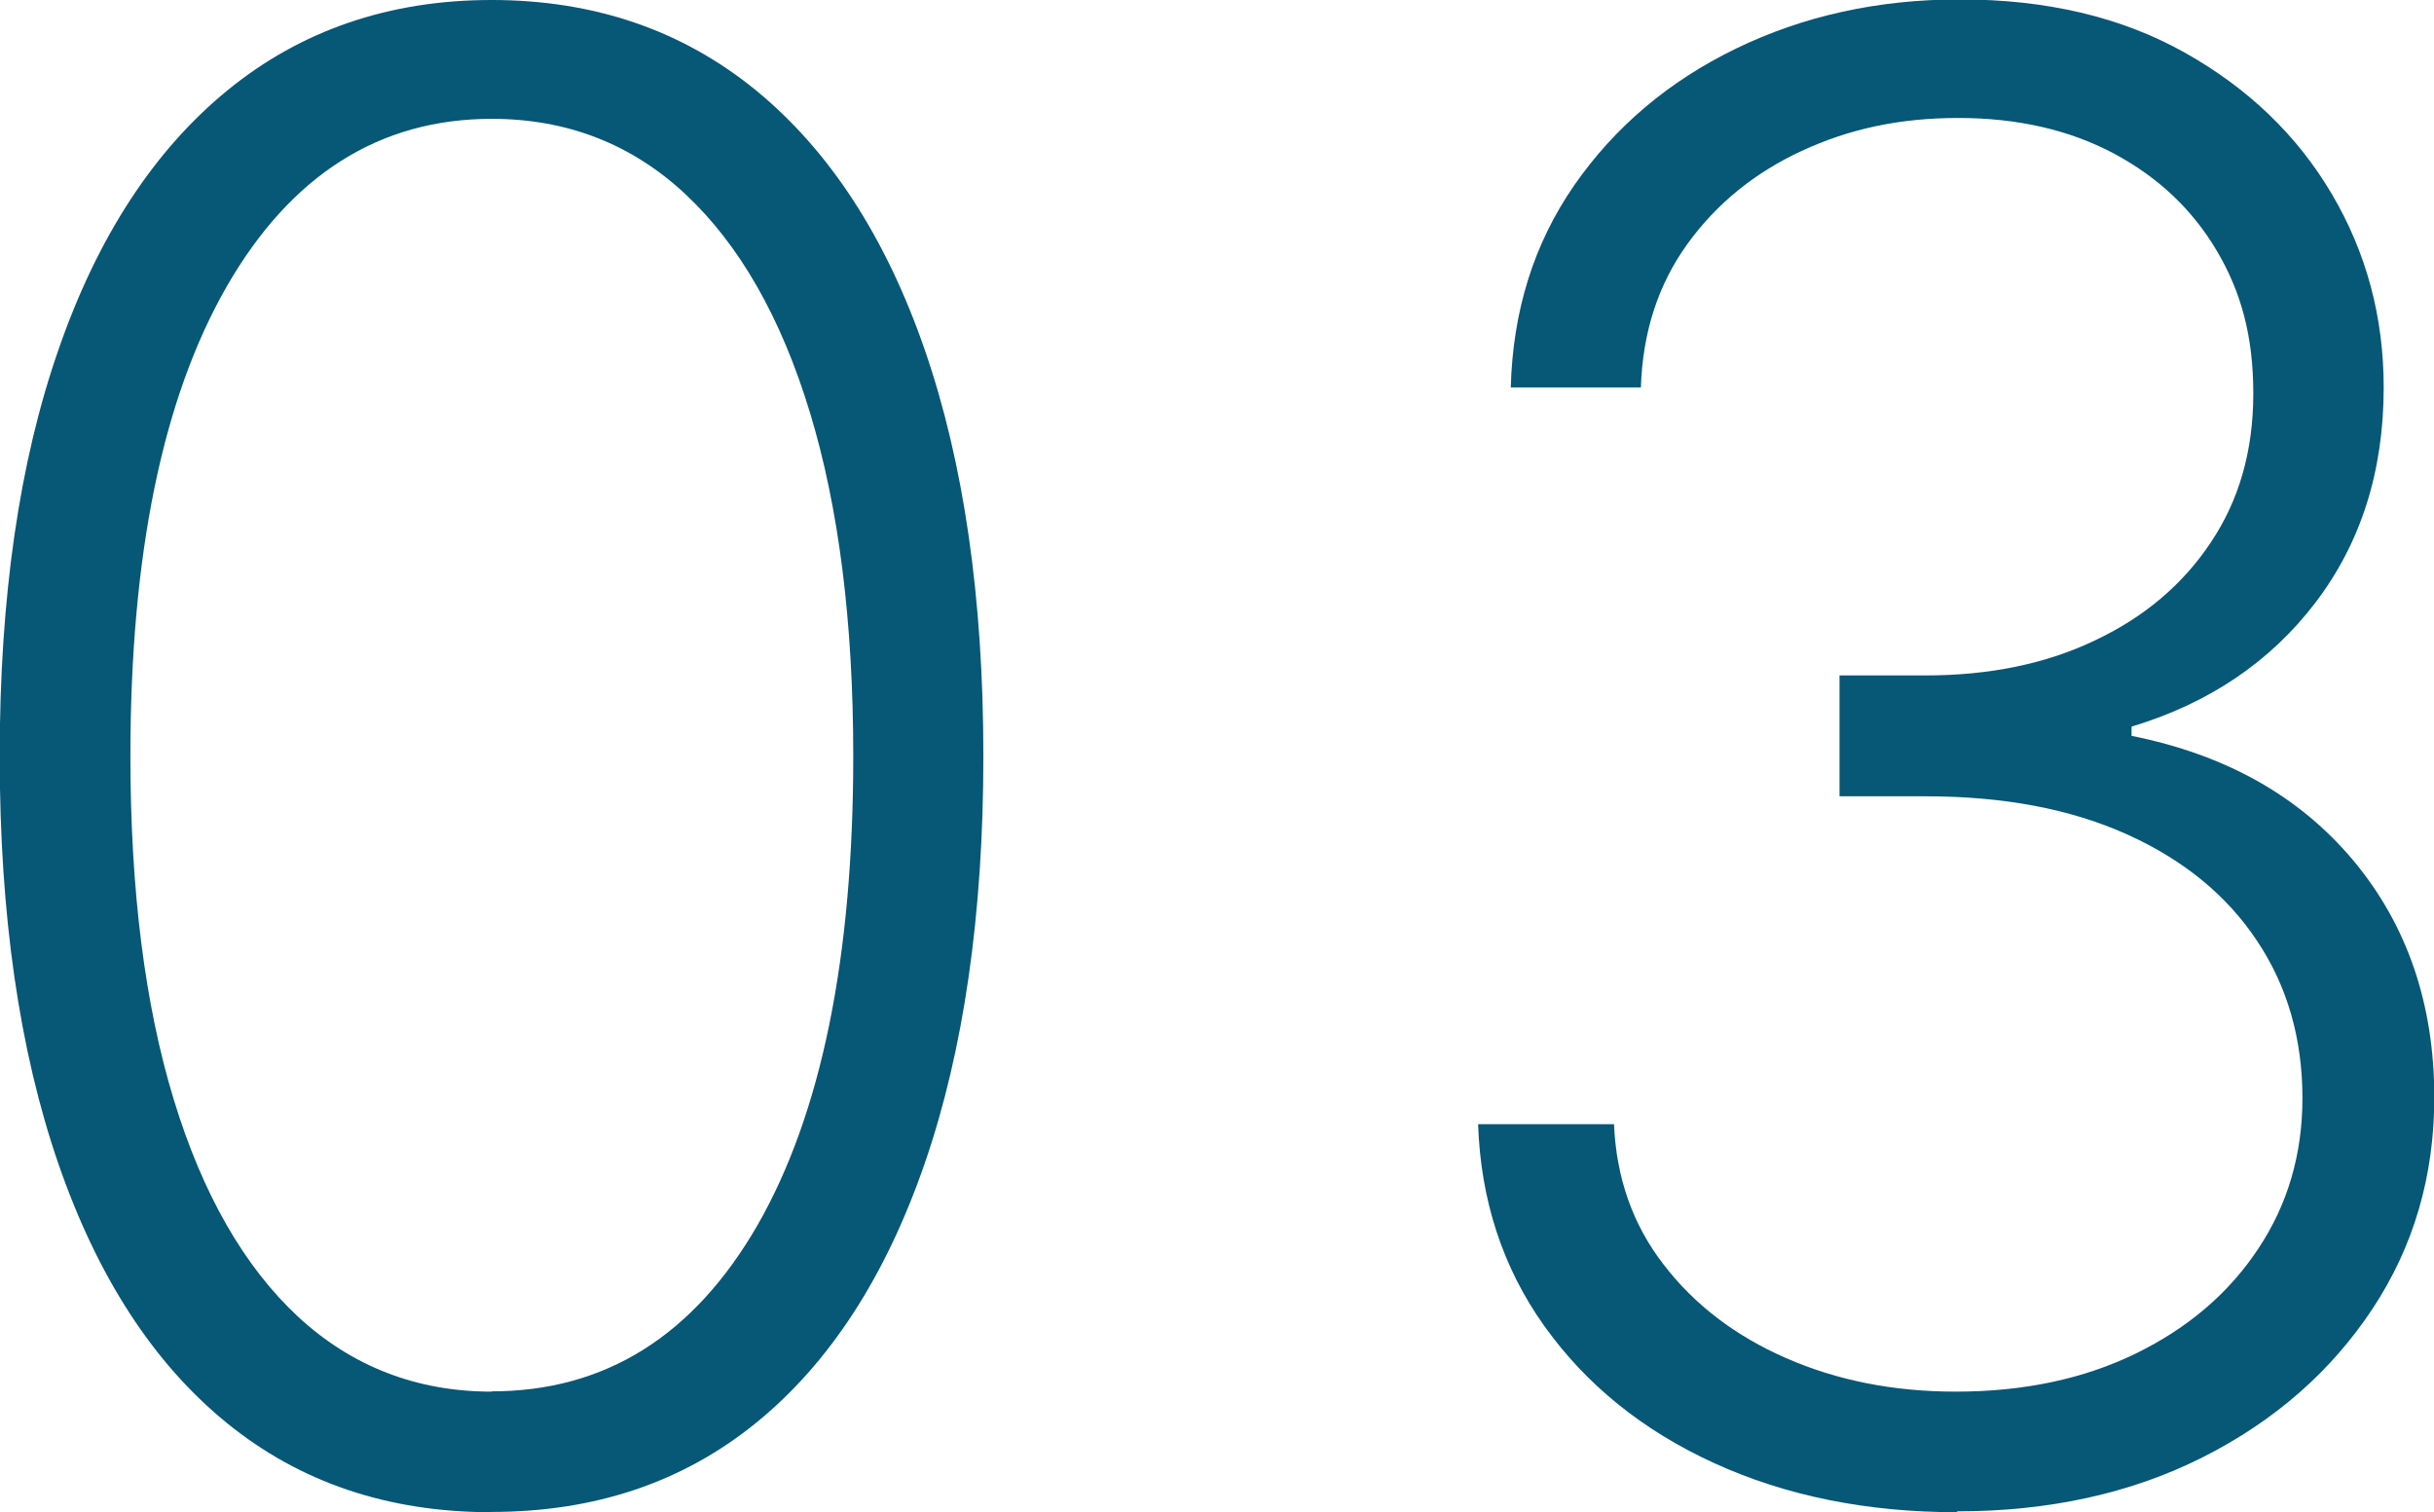
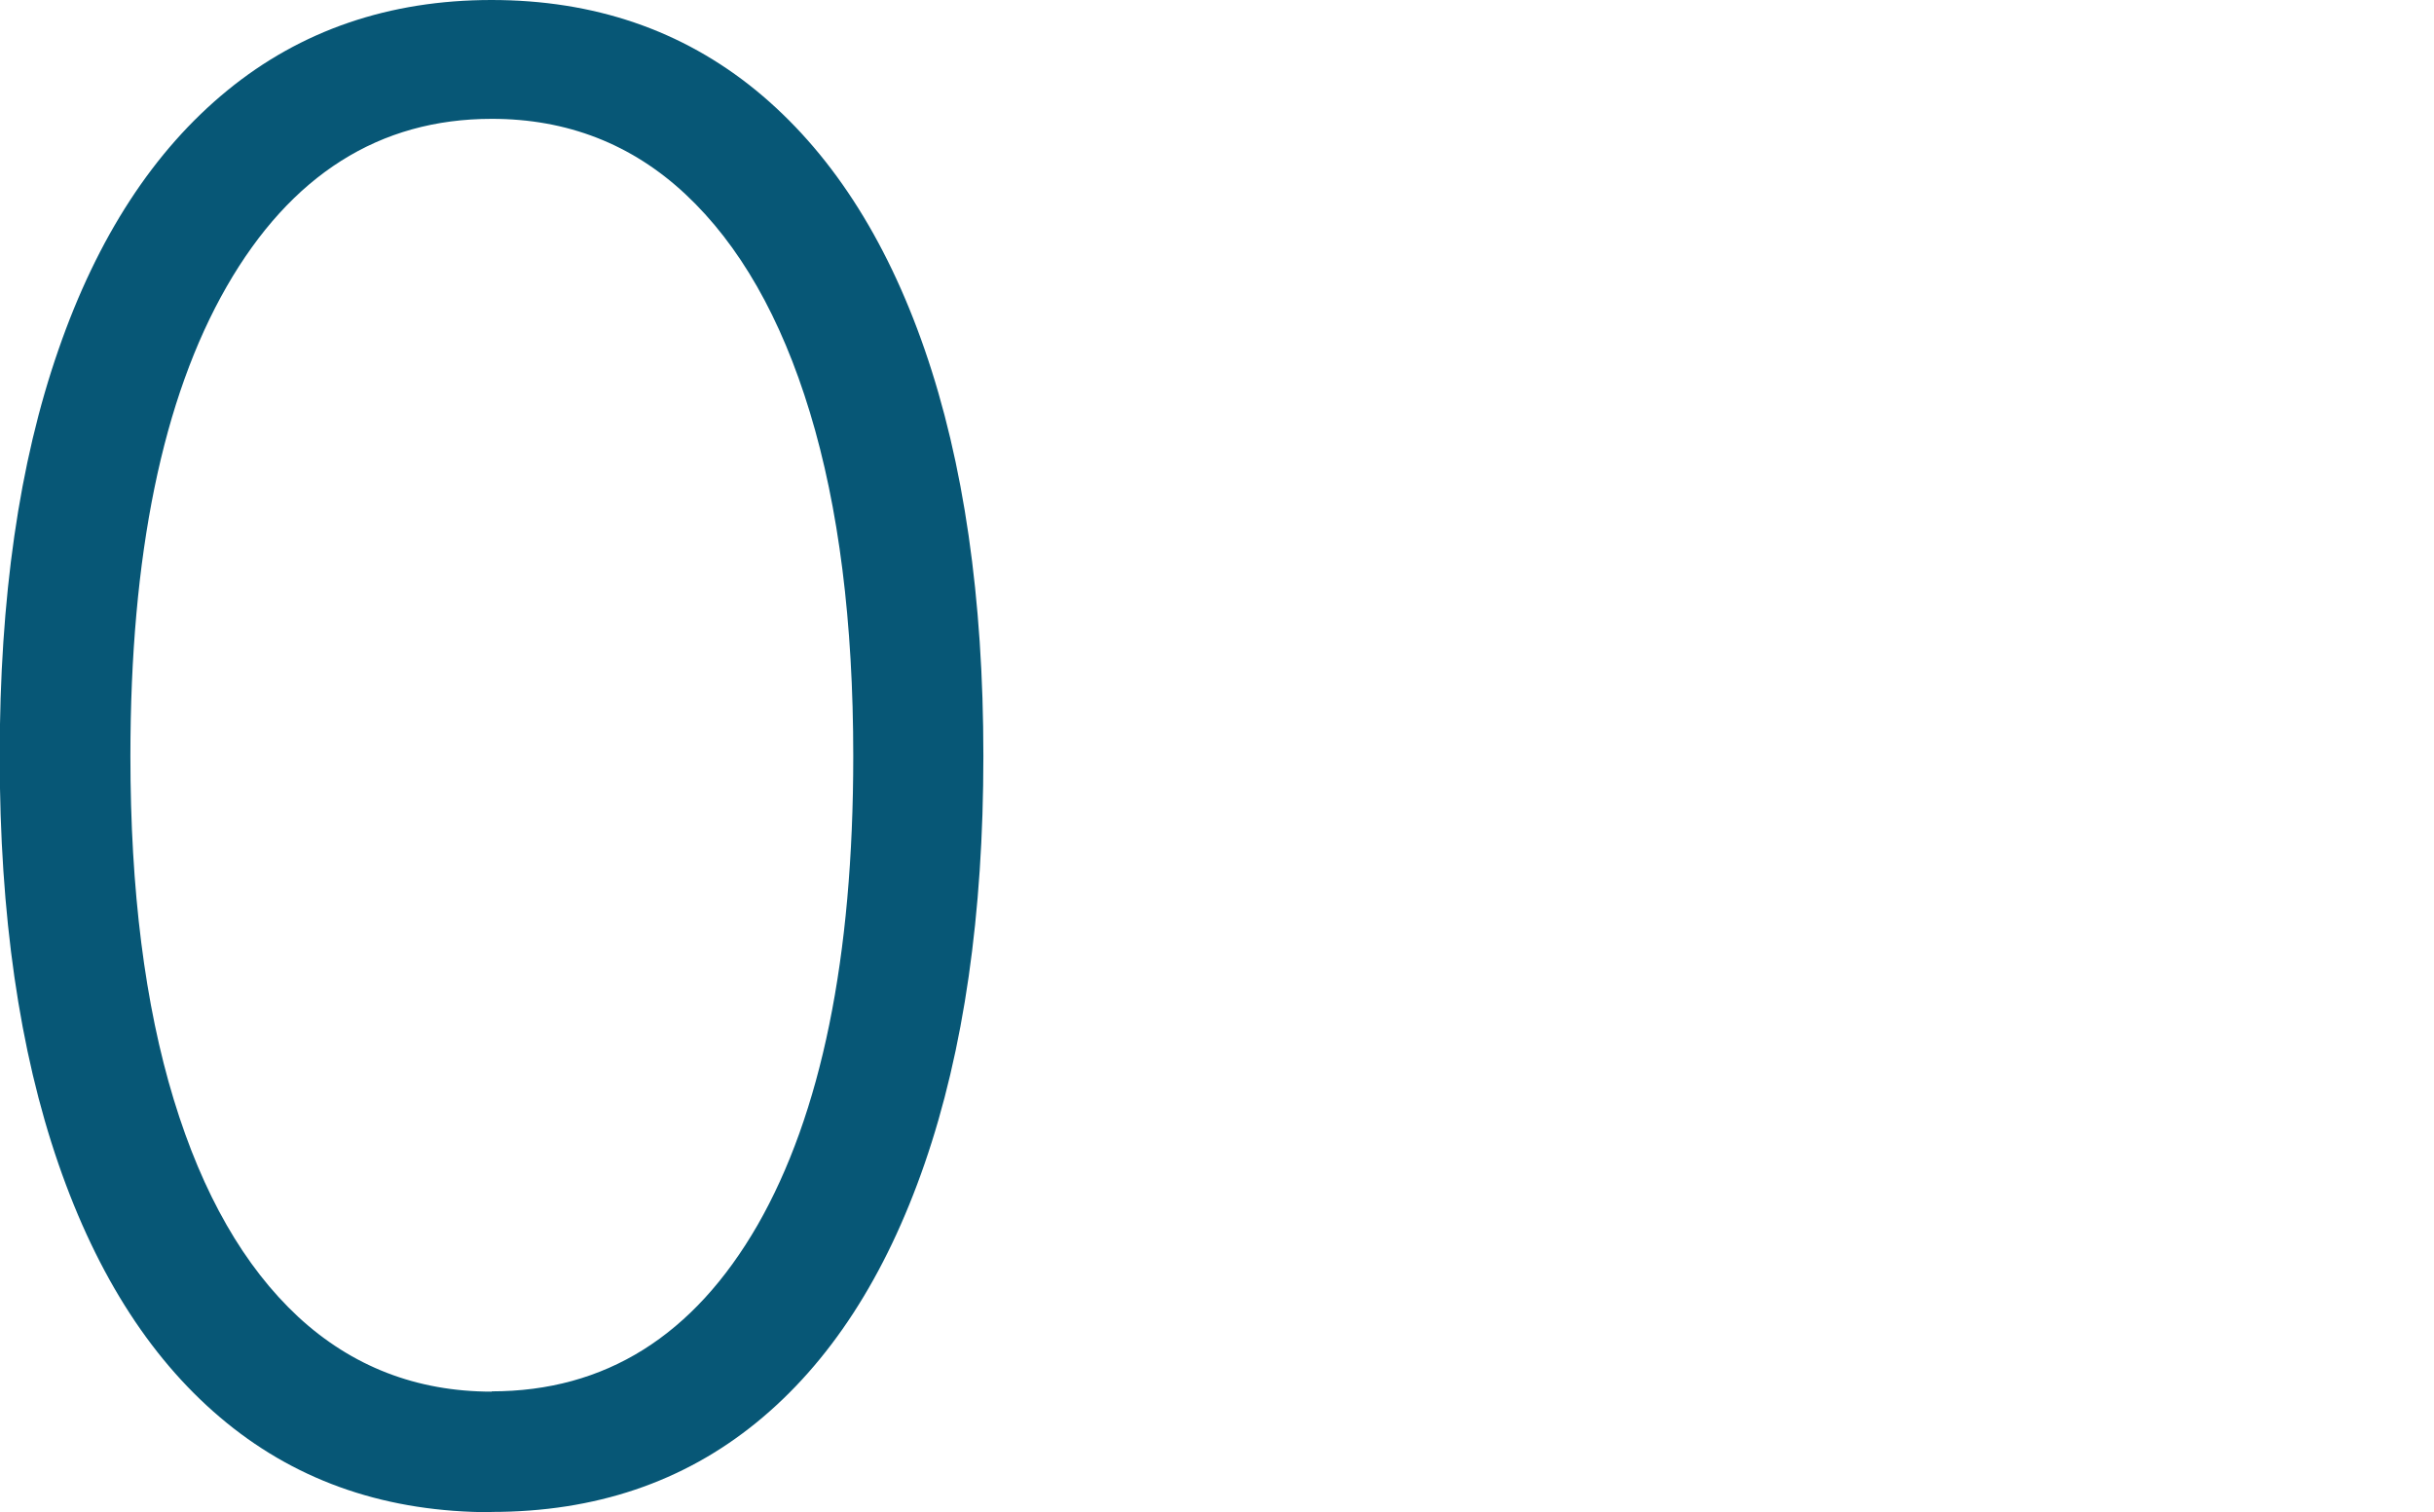
<svg xmlns="http://www.w3.org/2000/svg" id="_レイヤー_2" viewBox="0 0 84.18 52.3">
  <defs>
    <style>.cls-1{fill:#075776;}</style>
  </defs>
  <g id="text">
    <path class="cls-1" d="M17,52.3c-3.58,0-6.63-1.03-9.16-3.09-2.53-2.06-4.47-5.05-5.82-8.96-1.35-3.91-2.03-8.61-2.03-14.09s.67-10.15,2.03-14.06c1.35-3.9,3.3-6.89,5.84-8.97S13.46,0,17,0s6.59,1.04,9.14,3.12c2.54,2.08,4.49,5.07,5.84,8.97s2.03,8.59,2.03,14.06-.68,10.18-2.03,14.09-3.29,6.9-5.82,8.96c-2.53,2.06-5.58,3.09-9.16,3.09ZM17,48.12c3.93,0,6.99-1.92,9.2-5.75,2.2-3.84,3.31-9.24,3.31-16.22,0-4.64-.5-8.6-1.5-11.89-1-3.29-2.44-5.8-4.3-7.54-1.86-1.74-4.1-2.61-6.7-2.61-3.89,0-6.95,1.94-9.17,5.8-2.22,3.87-3.33,9.28-3.33,16.24,0,4.64.5,8.6,1.5,11.88,1,3.28,2.44,5.78,4.3,7.51,1.86,1.72,4.1,2.59,6.7,2.59Z" />
-     <path class="cls-1" d="M67.68,52.3c-3.13,0-5.93-.57-8.4-1.7-2.47-1.13-4.42-2.71-5.87-4.74-1.44-2.02-2.2-4.35-2.29-6.98h4.7c.08,1.86.65,3.48,1.72,4.86,1.06,1.38,2.47,2.46,4.23,3.23,1.76.77,3.71,1.16,5.87,1.16,2.35,0,4.43-.44,6.23-1.32,1.8-.88,3.21-2.08,4.23-3.62,1.02-1.53,1.53-3.27,1.53-5.21,0-2.05-.52-3.87-1.57-5.44-1.04-1.57-2.54-2.8-4.49-3.68-1.95-.88-4.27-1.32-6.97-1.32h-2.98v-4.18h2.98c2.2,0,4.16-.4,5.85-1.21,1.7-.8,3.04-1.93,4.01-3.39.98-1.46,1.47-3.17,1.47-5.15s-.42-3.52-1.27-4.95-2.03-2.54-3.57-3.36c-1.53-.81-3.32-1.22-5.36-1.22s-3.78.38-5.42,1.14-2.96,1.84-3.96,3.23c-1,1.39-1.54,3.04-1.6,4.95h-4.5c.07-2.65.8-4.98,2.2-7,1.4-2.01,3.26-3.59,5.59-4.72,2.33-1.13,4.91-1.7,7.74-1.7,3,0,5.59.61,7.78,1.84,2.19,1.23,3.88,2.85,5.08,4.88,1.2,2.03,1.8,4.26,1.8,6.7,0,2.9-.79,5.38-2.36,7.44-1.57,2.06-3.7,3.49-6.36,4.29v.32c3.25.65,5.8,2.08,7.67,4.31,1.86,2.23,2.8,4.96,2.8,8.19,0,2.72-.71,5.16-2.14,7.32-1.43,2.16-3.38,3.87-5.85,5.12s-5.32,1.88-8.51,1.88Z" />
  </g>
</svg>